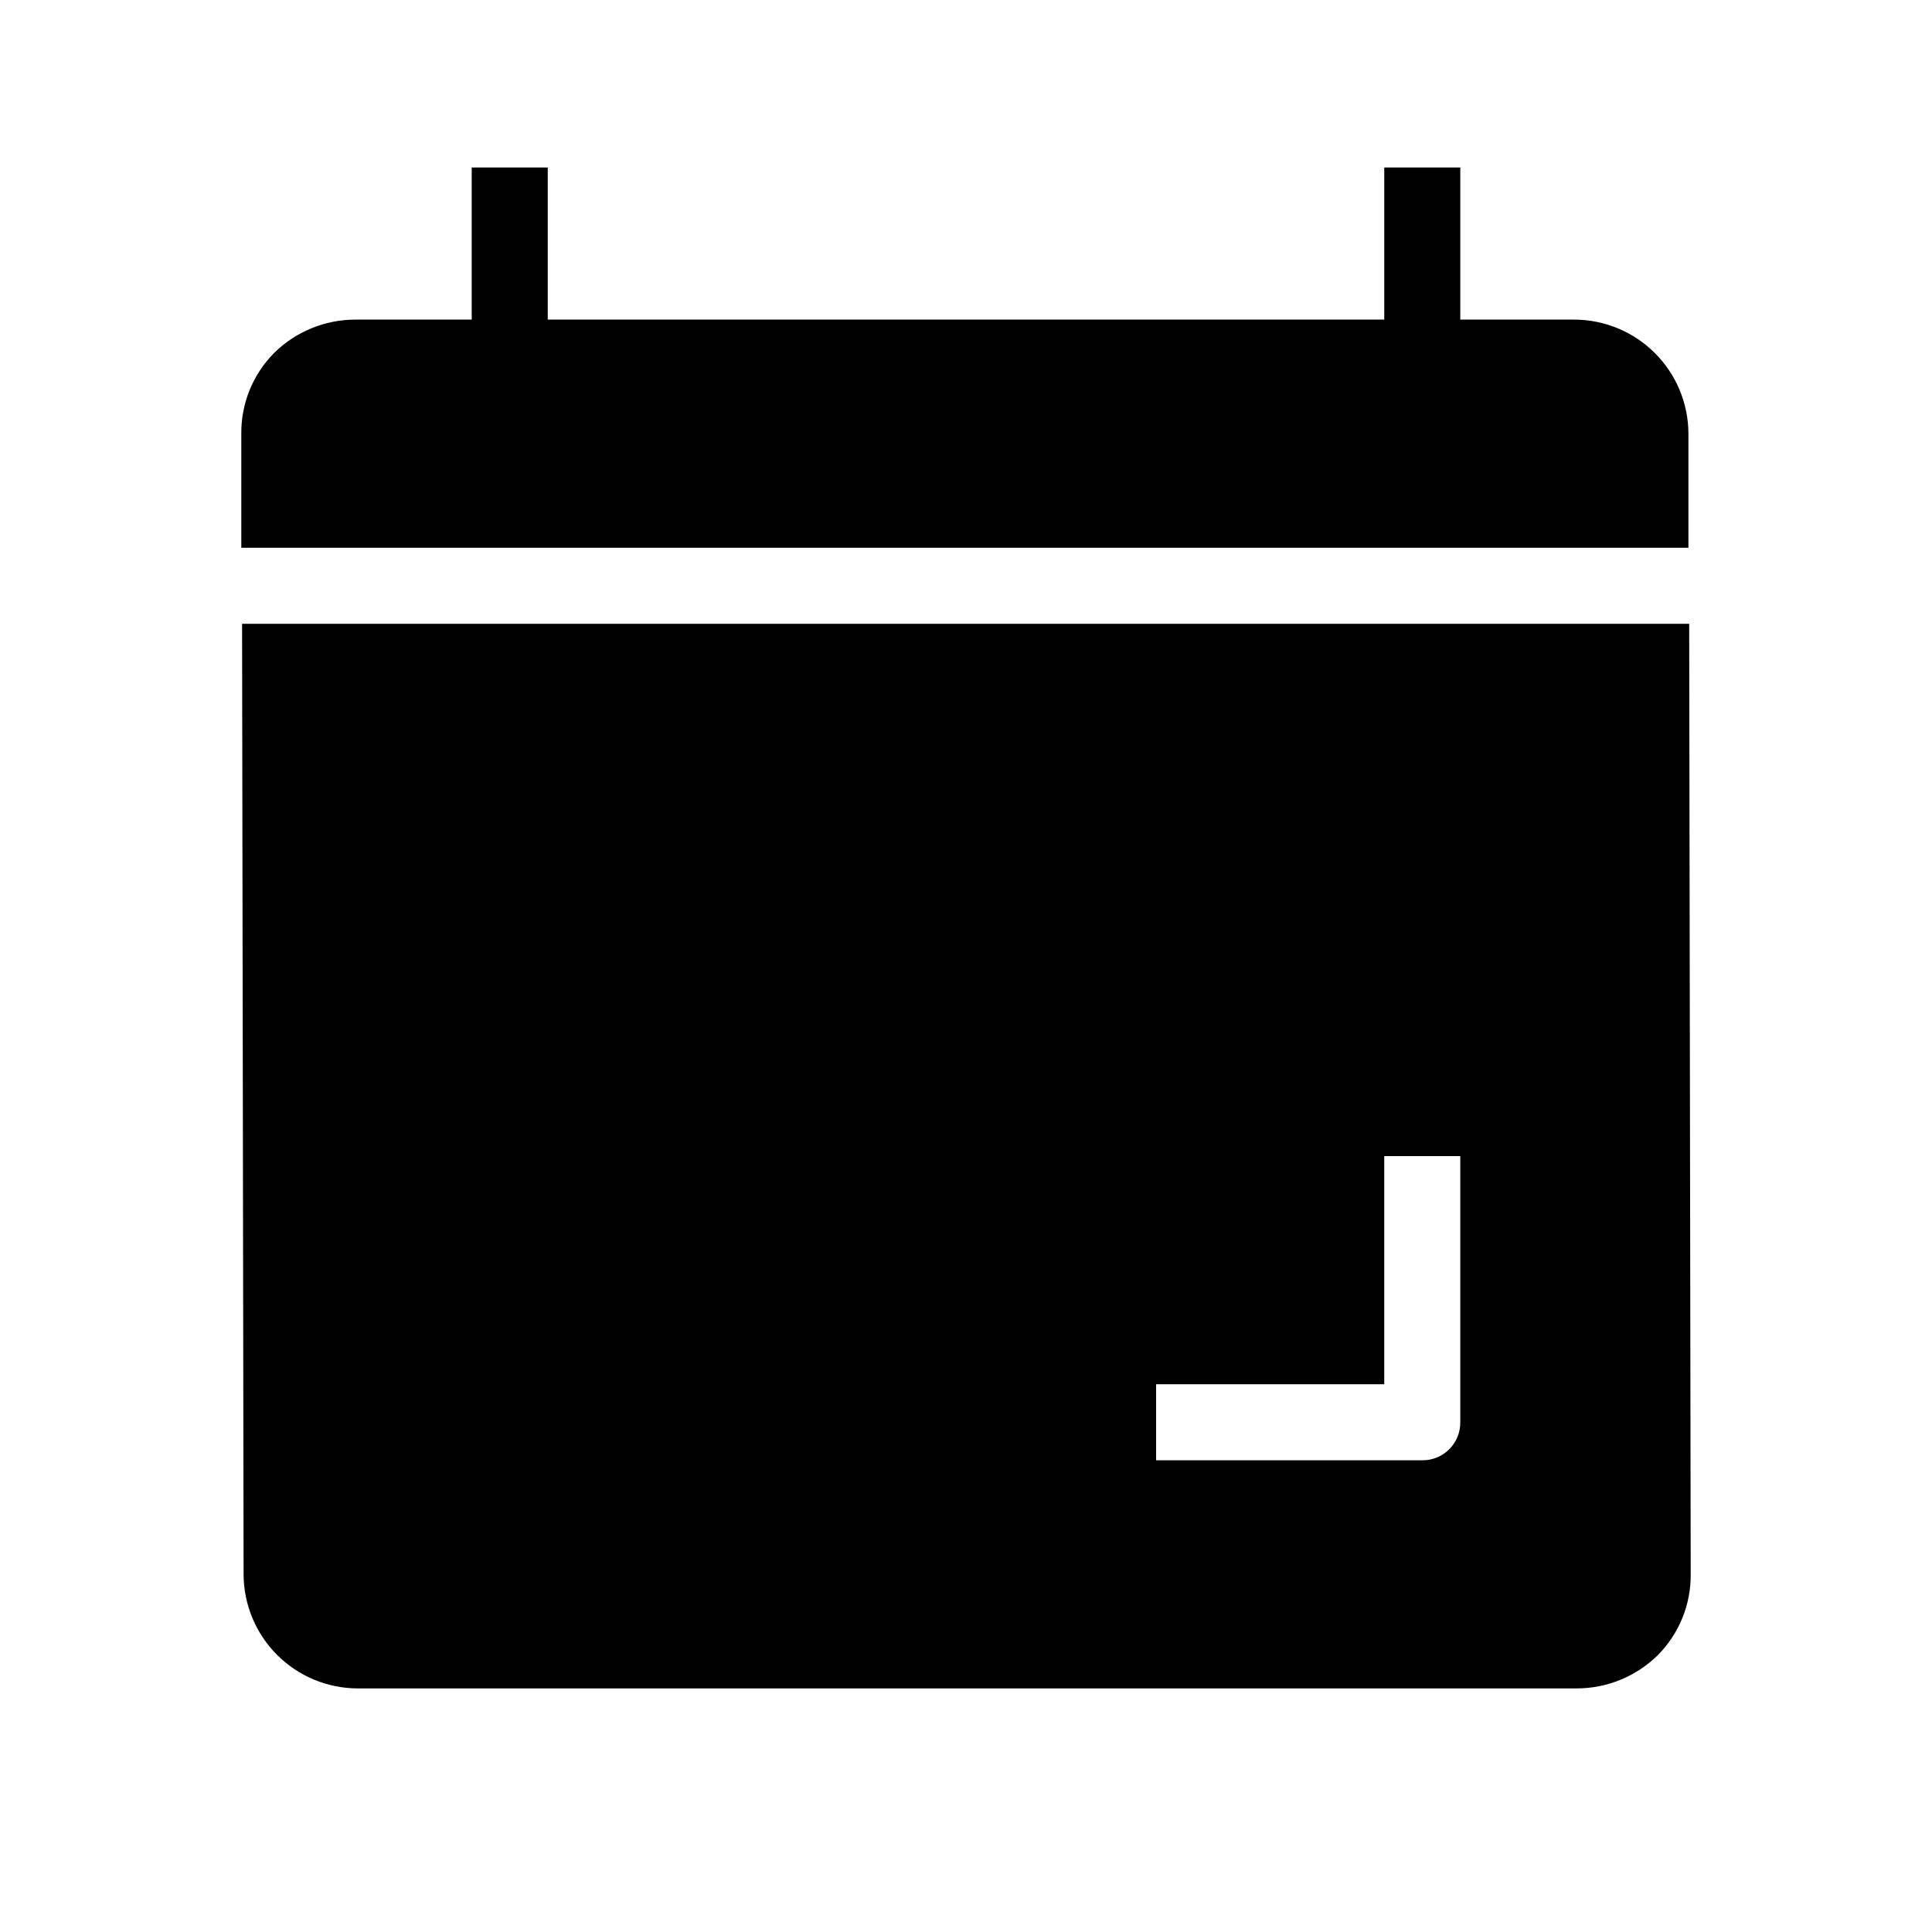
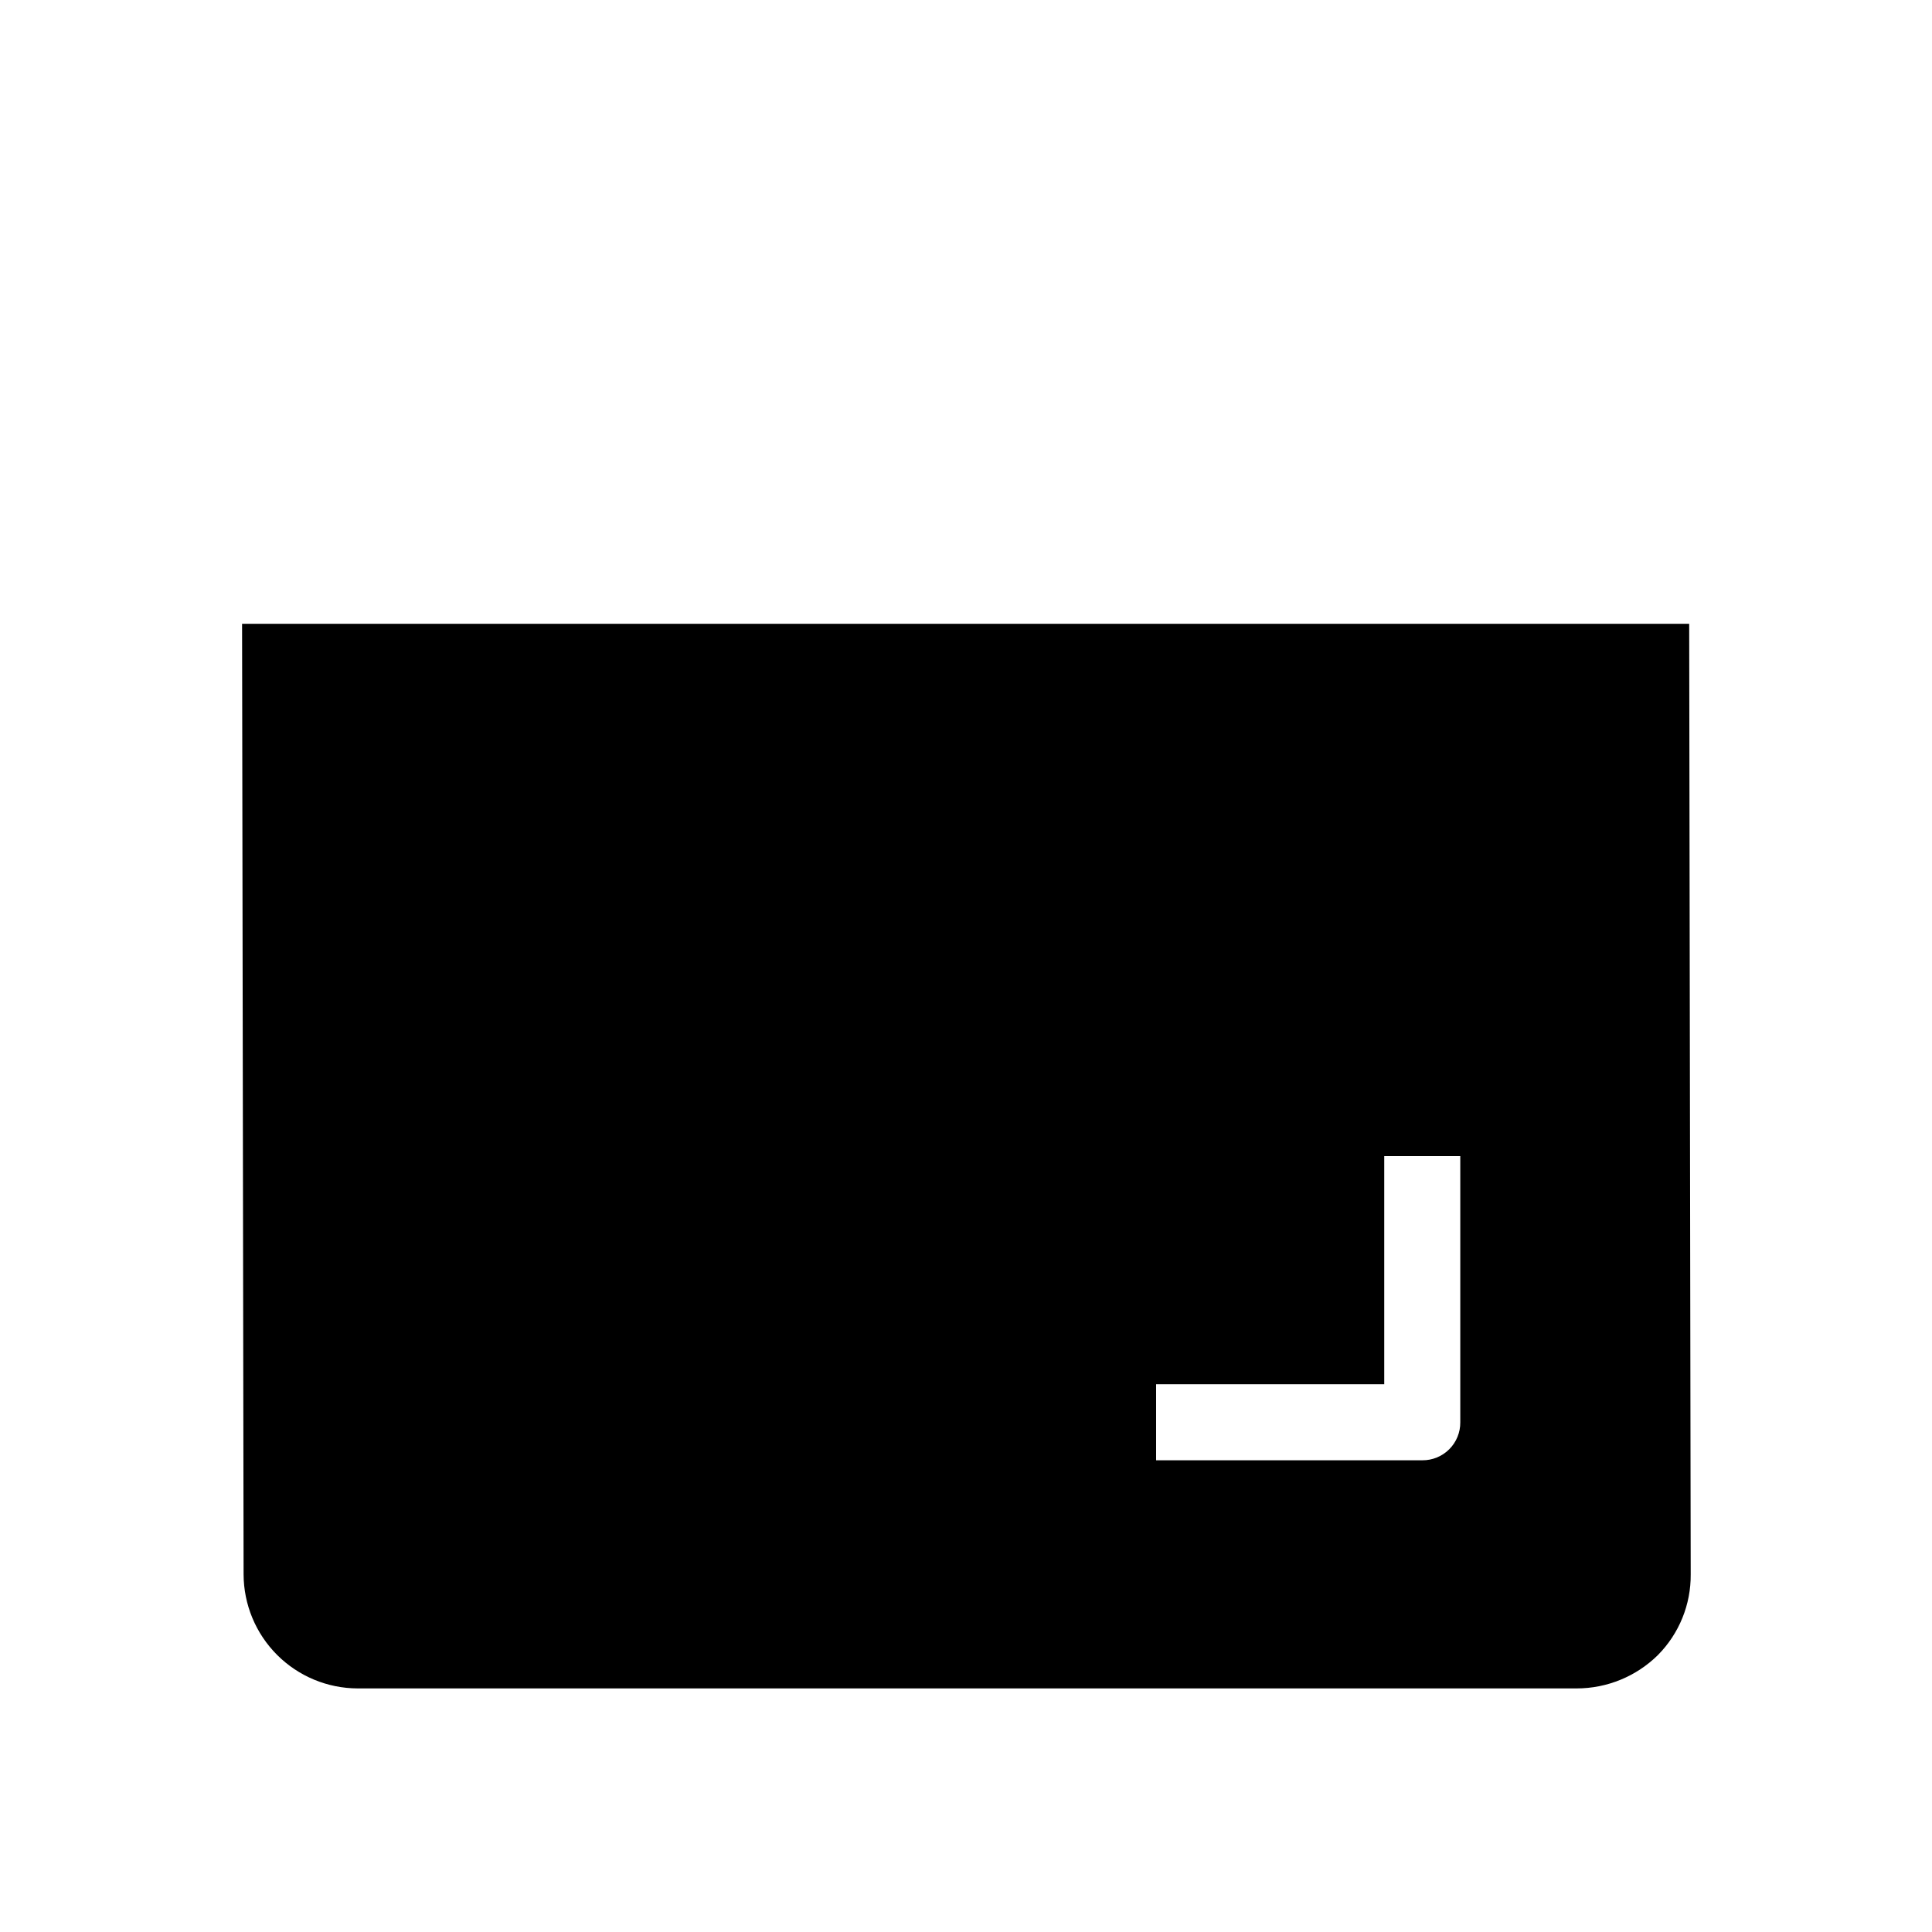
<svg xmlns="http://www.w3.org/2000/svg" fill="#000000" width="800px" height="800px" version="1.1" viewBox="144 144 512 512">
  <g>
    <path d="m583.39 582.58c5.617-5.684 8.734-13.371 8.664-21.359l-0.402-251.91h-383.5l0.402 251.91c0.023 8.008 3.215 15.684 8.879 21.348 5.664 5.664 13.34 8.855 21.352 8.879h323.04c8.078 0 15.824-3.188 21.566-8.867zm-133.01-71.742h60.457v-60.457h20.152v70.535c0.027 2.68-1.027 5.258-2.922 7.152-1.895 1.895-4.473 2.949-7.152 2.922h-70.535z" />
-     <path d="m207.95 258.93v30.227h383.5v-30.227c-0.023-8.012-3.215-15.688-8.879-21.352-5.664-5.664-13.34-8.855-21.348-8.879h-30.23v-40.305h-20.152v40.305h-221.68v-40.305h-20.152v40.305h-30.832c-8.074 0.004-15.824 3.188-21.562 8.867-5.617 5.684-8.738 13.371-8.668 21.363z" />
  </g>
</svg>